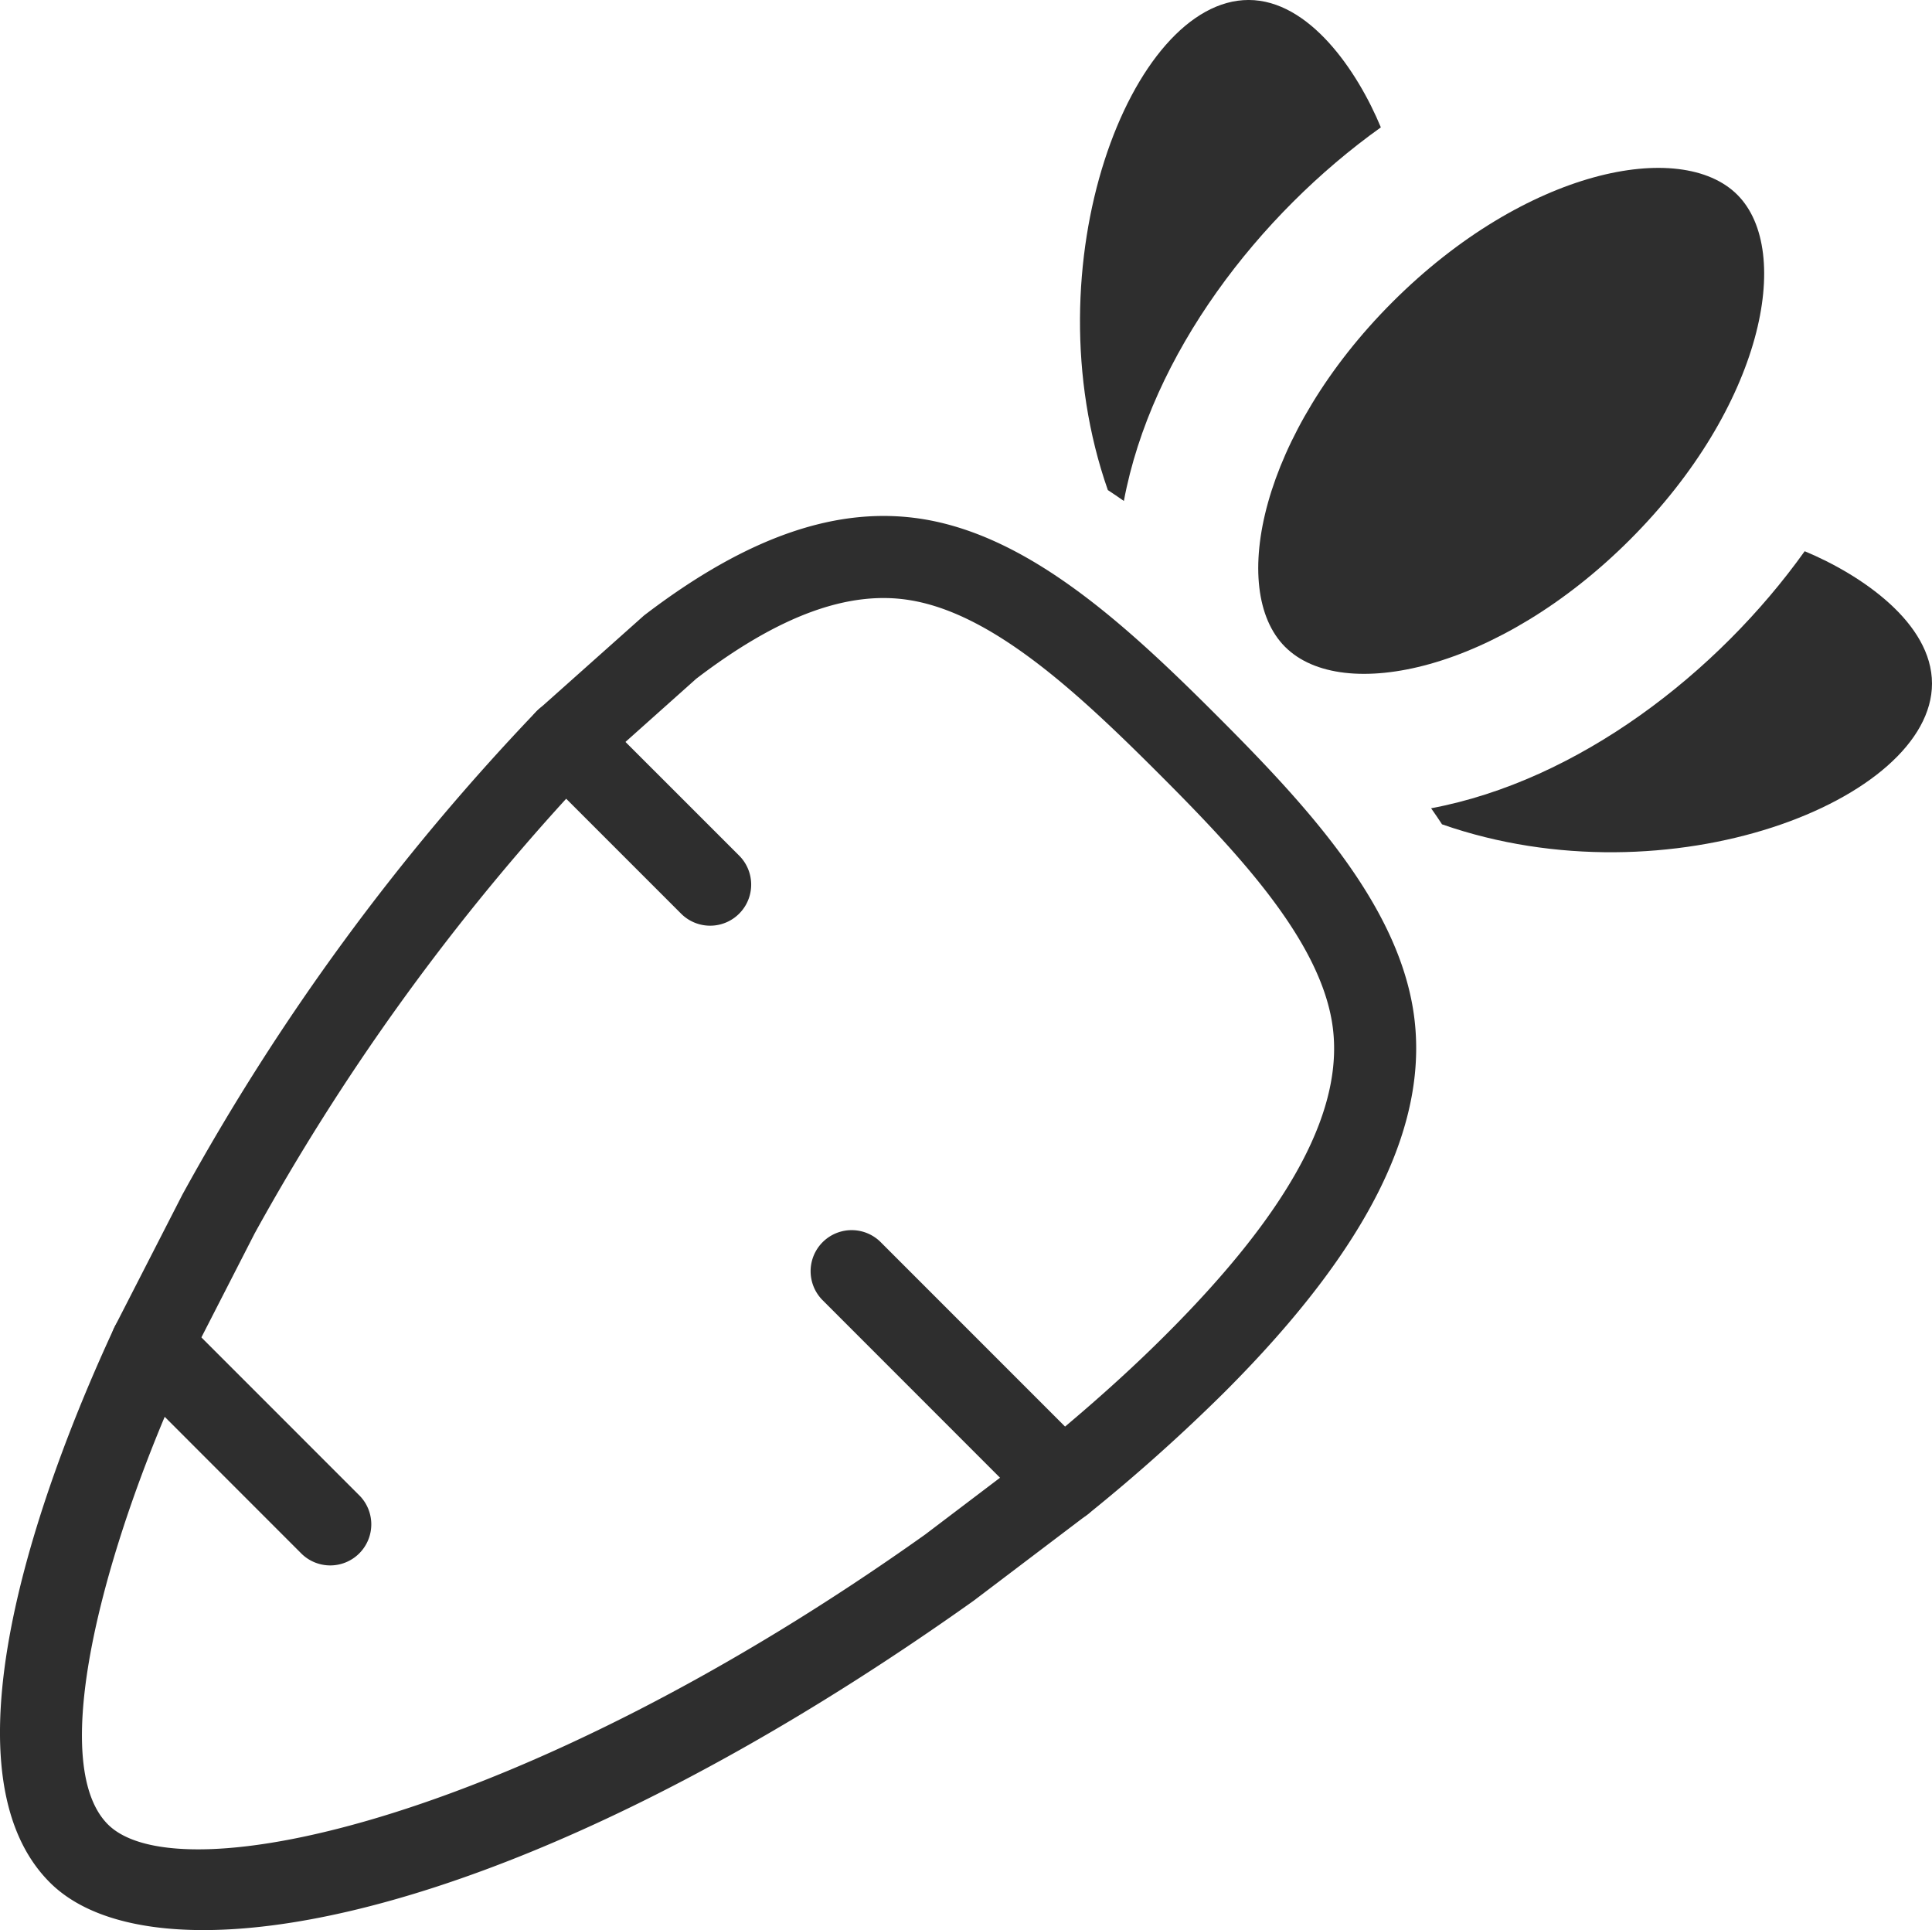
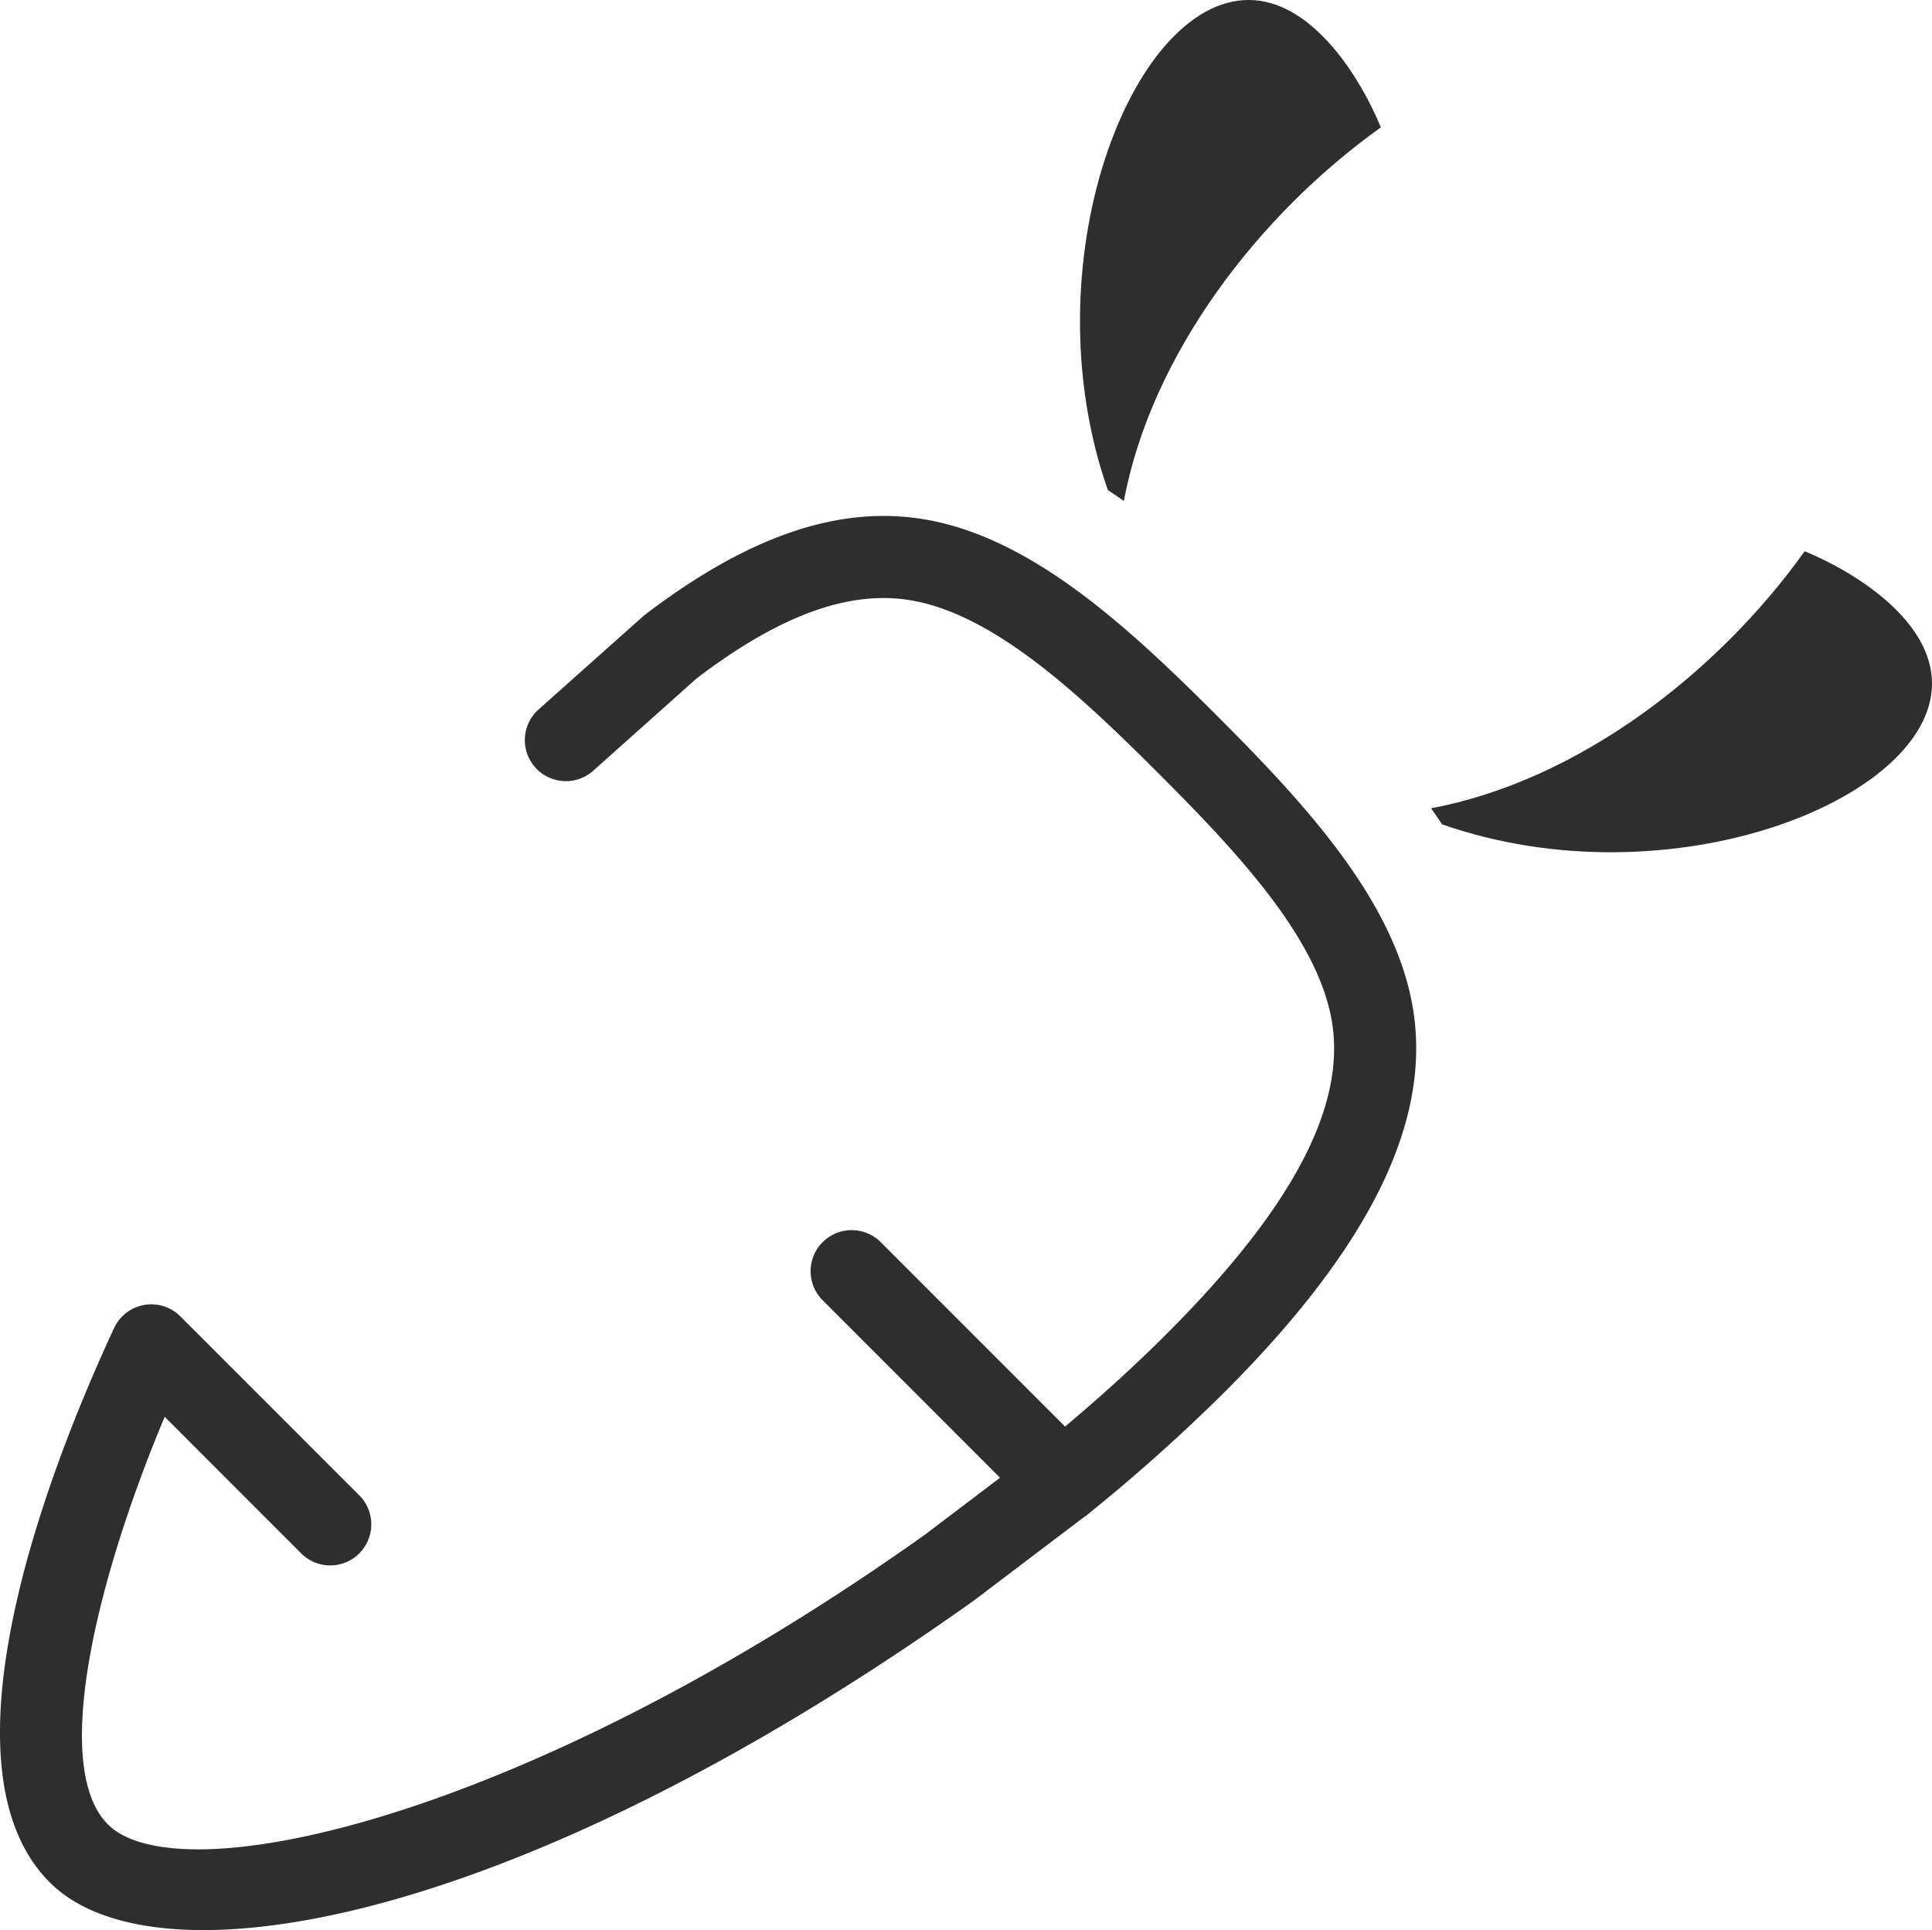
<svg xmlns="http://www.w3.org/2000/svg" id="ico-card-02" width="102.056" height="101.938" viewBox="0 0 102.056 101.938">
  <defs>
    <clipPath id="clip-path">
      <rect id="Retângulo_2571" data-name="Retângulo 2571" width="102.056" height="101.938" fill="#2e2e2e" />
    </clipPath>
  </defs>
  <g id="Grupo_7067" data-name="Grupo 7067" clip-path="url(#clip-path)">
    <path id="Caminho_5345" data-name="Caminho 5345" d="M236.311,25.884c.285.186.566.379.847.576,1.448-7.74,7.114-15.118,13.575-19.732C249.5,3.751,246.952,0,243.746,0c-6.222,0-11.6,13.993-7.435,25.883" transform="translate(-177.791 -0.001)" fill="#2e2e2e" />
    <path id="Caminho_5346" data-name="Caminho 5346" d="M311.761,134.263c12.013,4.2,25.883-1.288,25.883-7.435,0-3.205-3.742-5.747-6.725-6.989-4.608,6.448-11.977,12.125-19.734,13.576.2.281.39.562.576.847" transform="translate(-235.588 -90.726)" fill="#2e2e2e" />
-     <path id="Caminho_5347" data-name="Caminho 5347" d="M275.034,61.8c3.013,3.013,11.263,1.28,18.214-5.671,7.014-7.014,8.647-15.234,5.669-18.212S287.726,36.56,280.7,43.582c-6.95,6.95-8.685,15.2-5.671,18.214" transform="translate(-207.144 -27.63)" fill="#2e2e2e" />
    <path id="Caminho_5348" data-name="Caminho 5348" d="M142.488,165.362a2.164,2.164,0,0,1-1.534-.634L129.8,153.569a2.169,2.169,0,0,1,3.067-3.067l9.764,9.765c1.971-1.659,3.775-3.3,5.377-4.908,6.609-6.608,9.461-11.994,8.721-16.467-.728-4.385-4.921-8.885-9.153-13.116s-8.731-8.426-13.116-9.152c-3.262-.545-6.954.818-11.313,4.146l-5.447,4.864a2.168,2.168,0,0,1-2.886-3.236l5.575-4.969c5.49-4.2,10.283-5.825,14.779-5.083,5.654.937,10.744,5.634,15.475,10.364s9.425,9.821,10.364,15.474c.986,5.953-2.263,12.574-9.931,20.243a93.854,93.854,0,0,1-7.218,6.452,2.163,2.163,0,0,1-1.365.484" transform="translate(-86.37 -84.922)" fill="#2e2e2e" />
    <path id="Caminho_5349" data-name="Caminho 5349" d="M10.743,316.628c-3.705,0-6.475-.879-8.111-2.516-6.294-6.294.276-22.572,3.394-29.278a2.168,2.168,0,0,1,3.5-.62l9.426,9.426a2.169,2.169,0,1,1-3.067,3.067L8.7,289.519c-3.687,8.789-5.987,18.538-3,21.527,3.752,3.753,21.991-.253,43.164-15.305l5.945-4.507a2.168,2.168,0,1,1,2.619,3.456l-6,4.546c-17.143,12.187-31.675,17.392-40.686,17.392" transform="translate(0 -214.69)" fill="#2e2e2e" />
-     <path id="Caminho_5350" data-name="Caminho 5350" d="M26.137,188.3a2.17,2.17,0,0,1-1.928-3.157l3.572-6.971a121.524,121.524,0,0,1,18.71-25.531A2.164,2.164,0,0,1,48.026,152h0a2.166,2.166,0,0,1,1.533.635l7.633,7.631a2.168,2.168,0,0,1-3.066,3.067l-6.071-6.071a120,120,0,0,0-16.453,22.952l-3.538,6.906a2.167,2.167,0,0,1-1.931,1.18" transform="translate(-18.147 -115.077)" fill="#2e2e2e" />
  </g>
</svg>